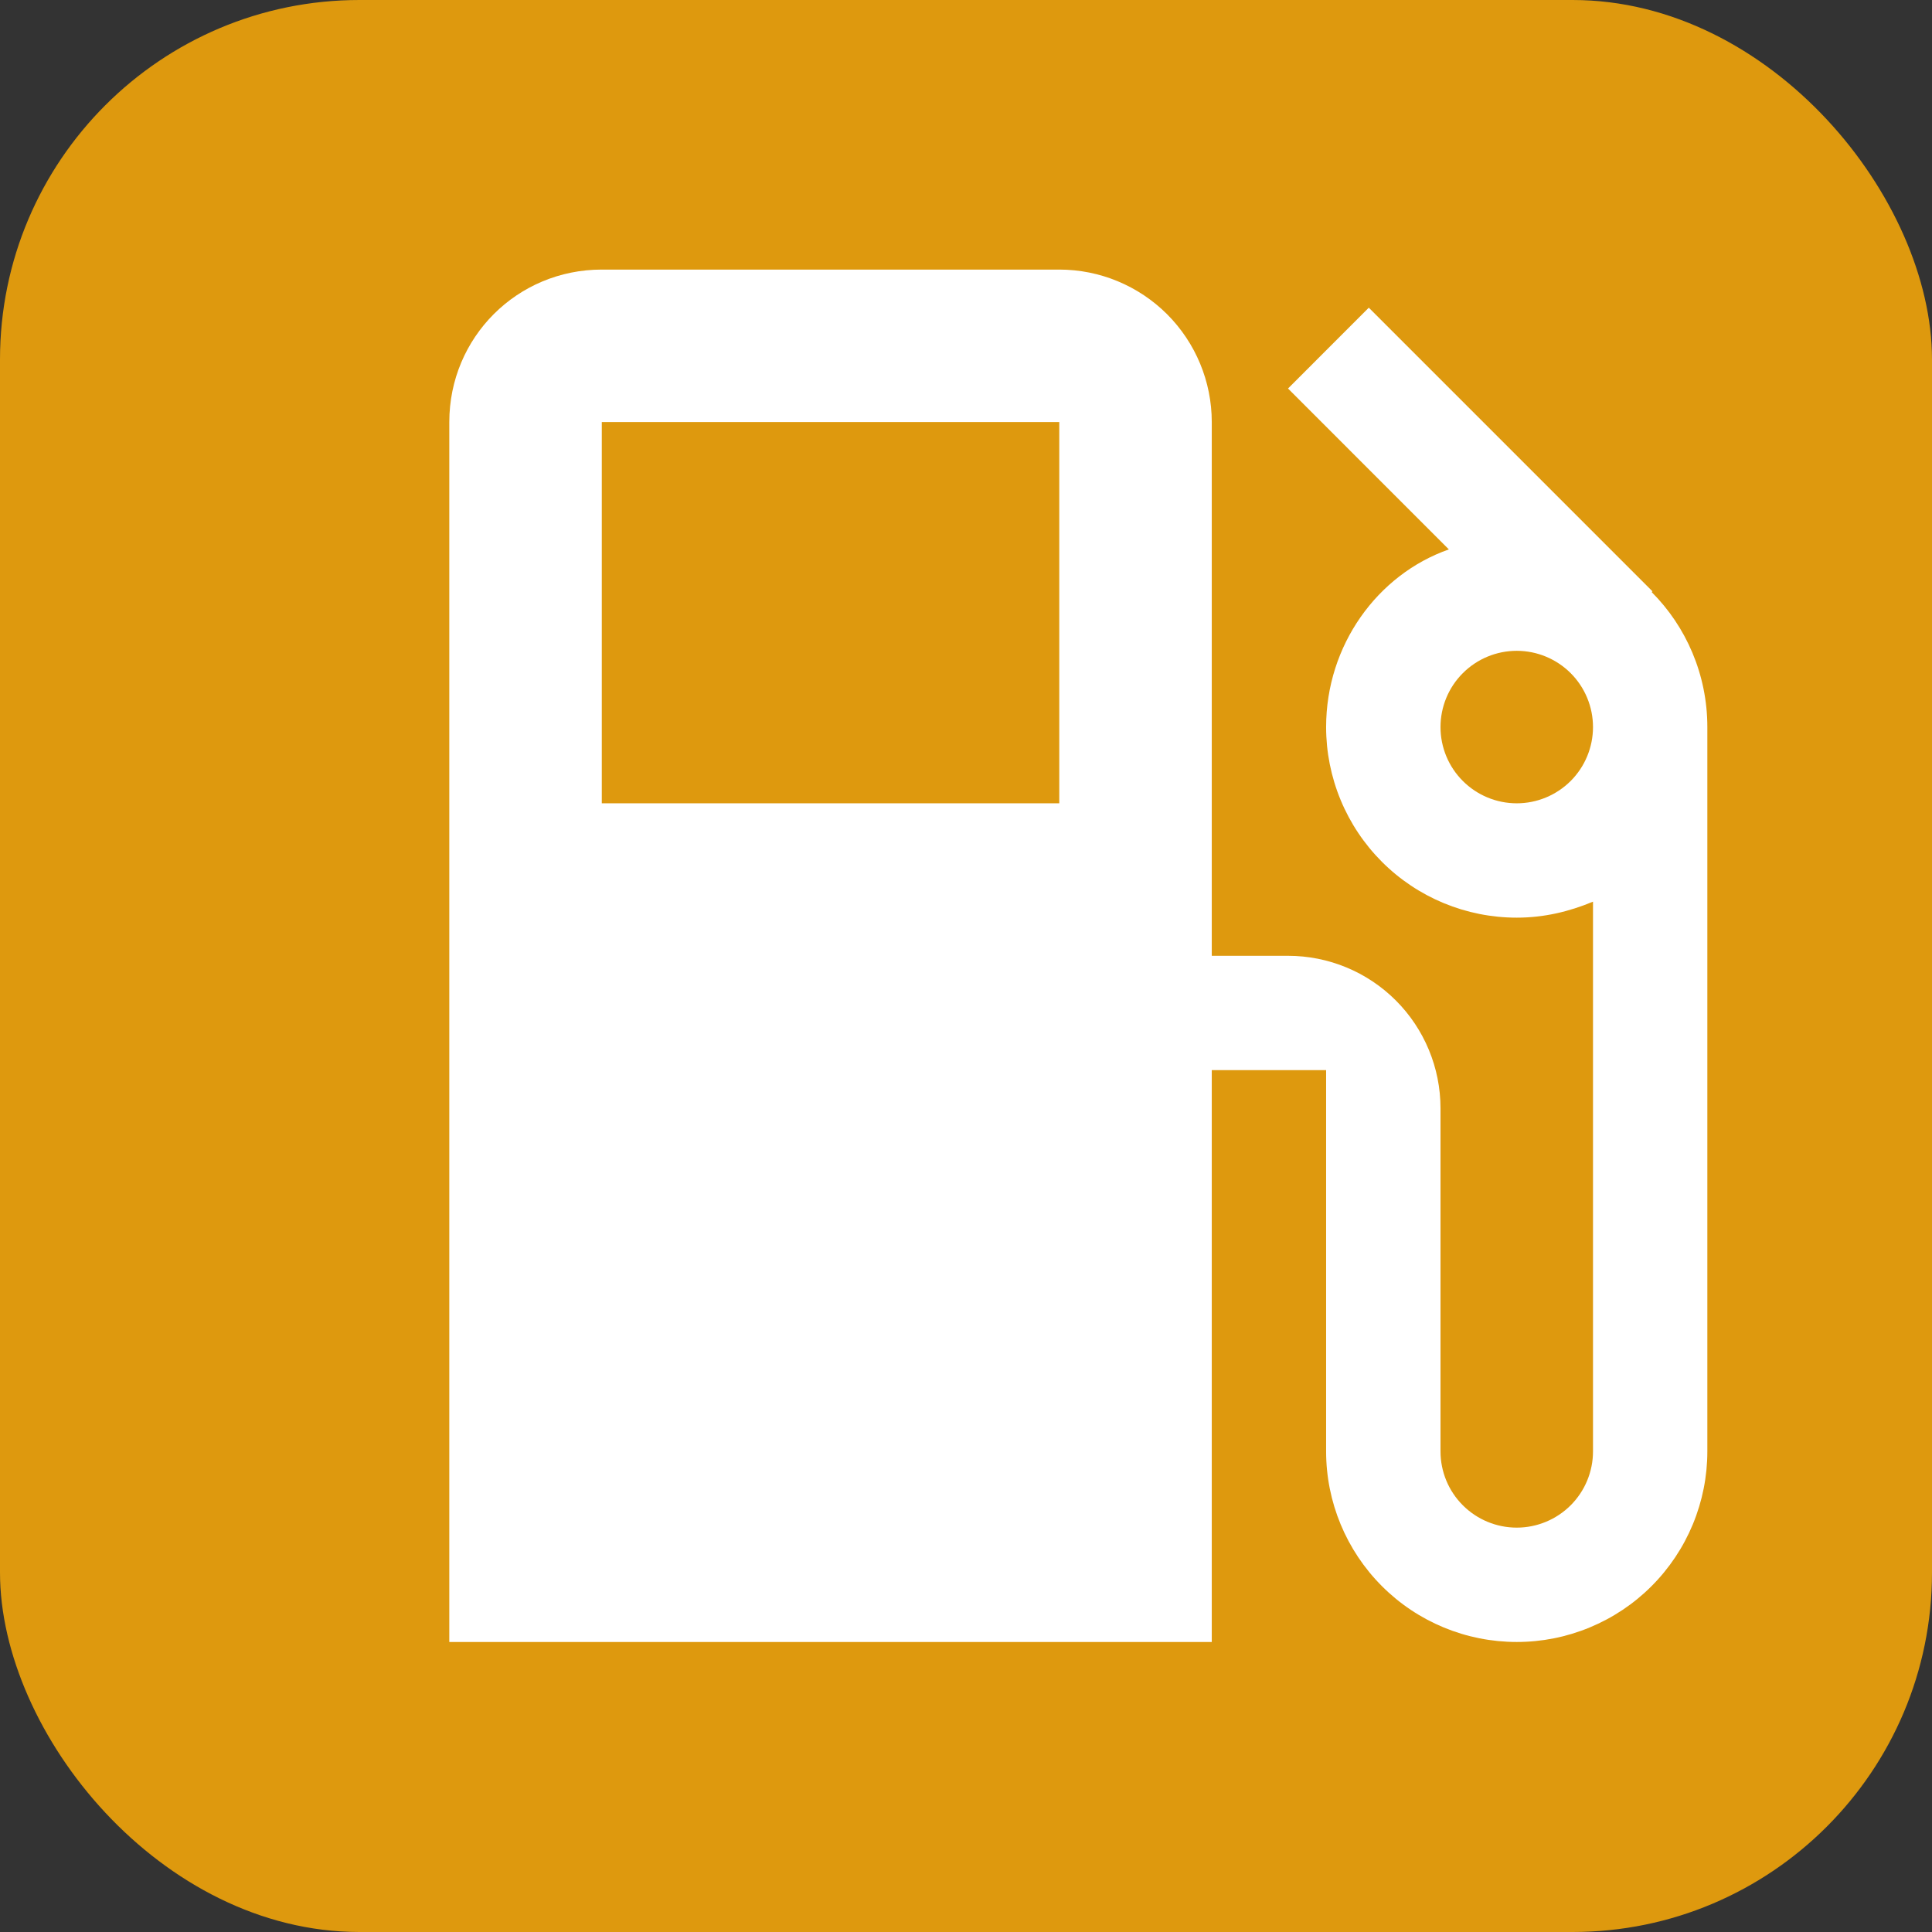
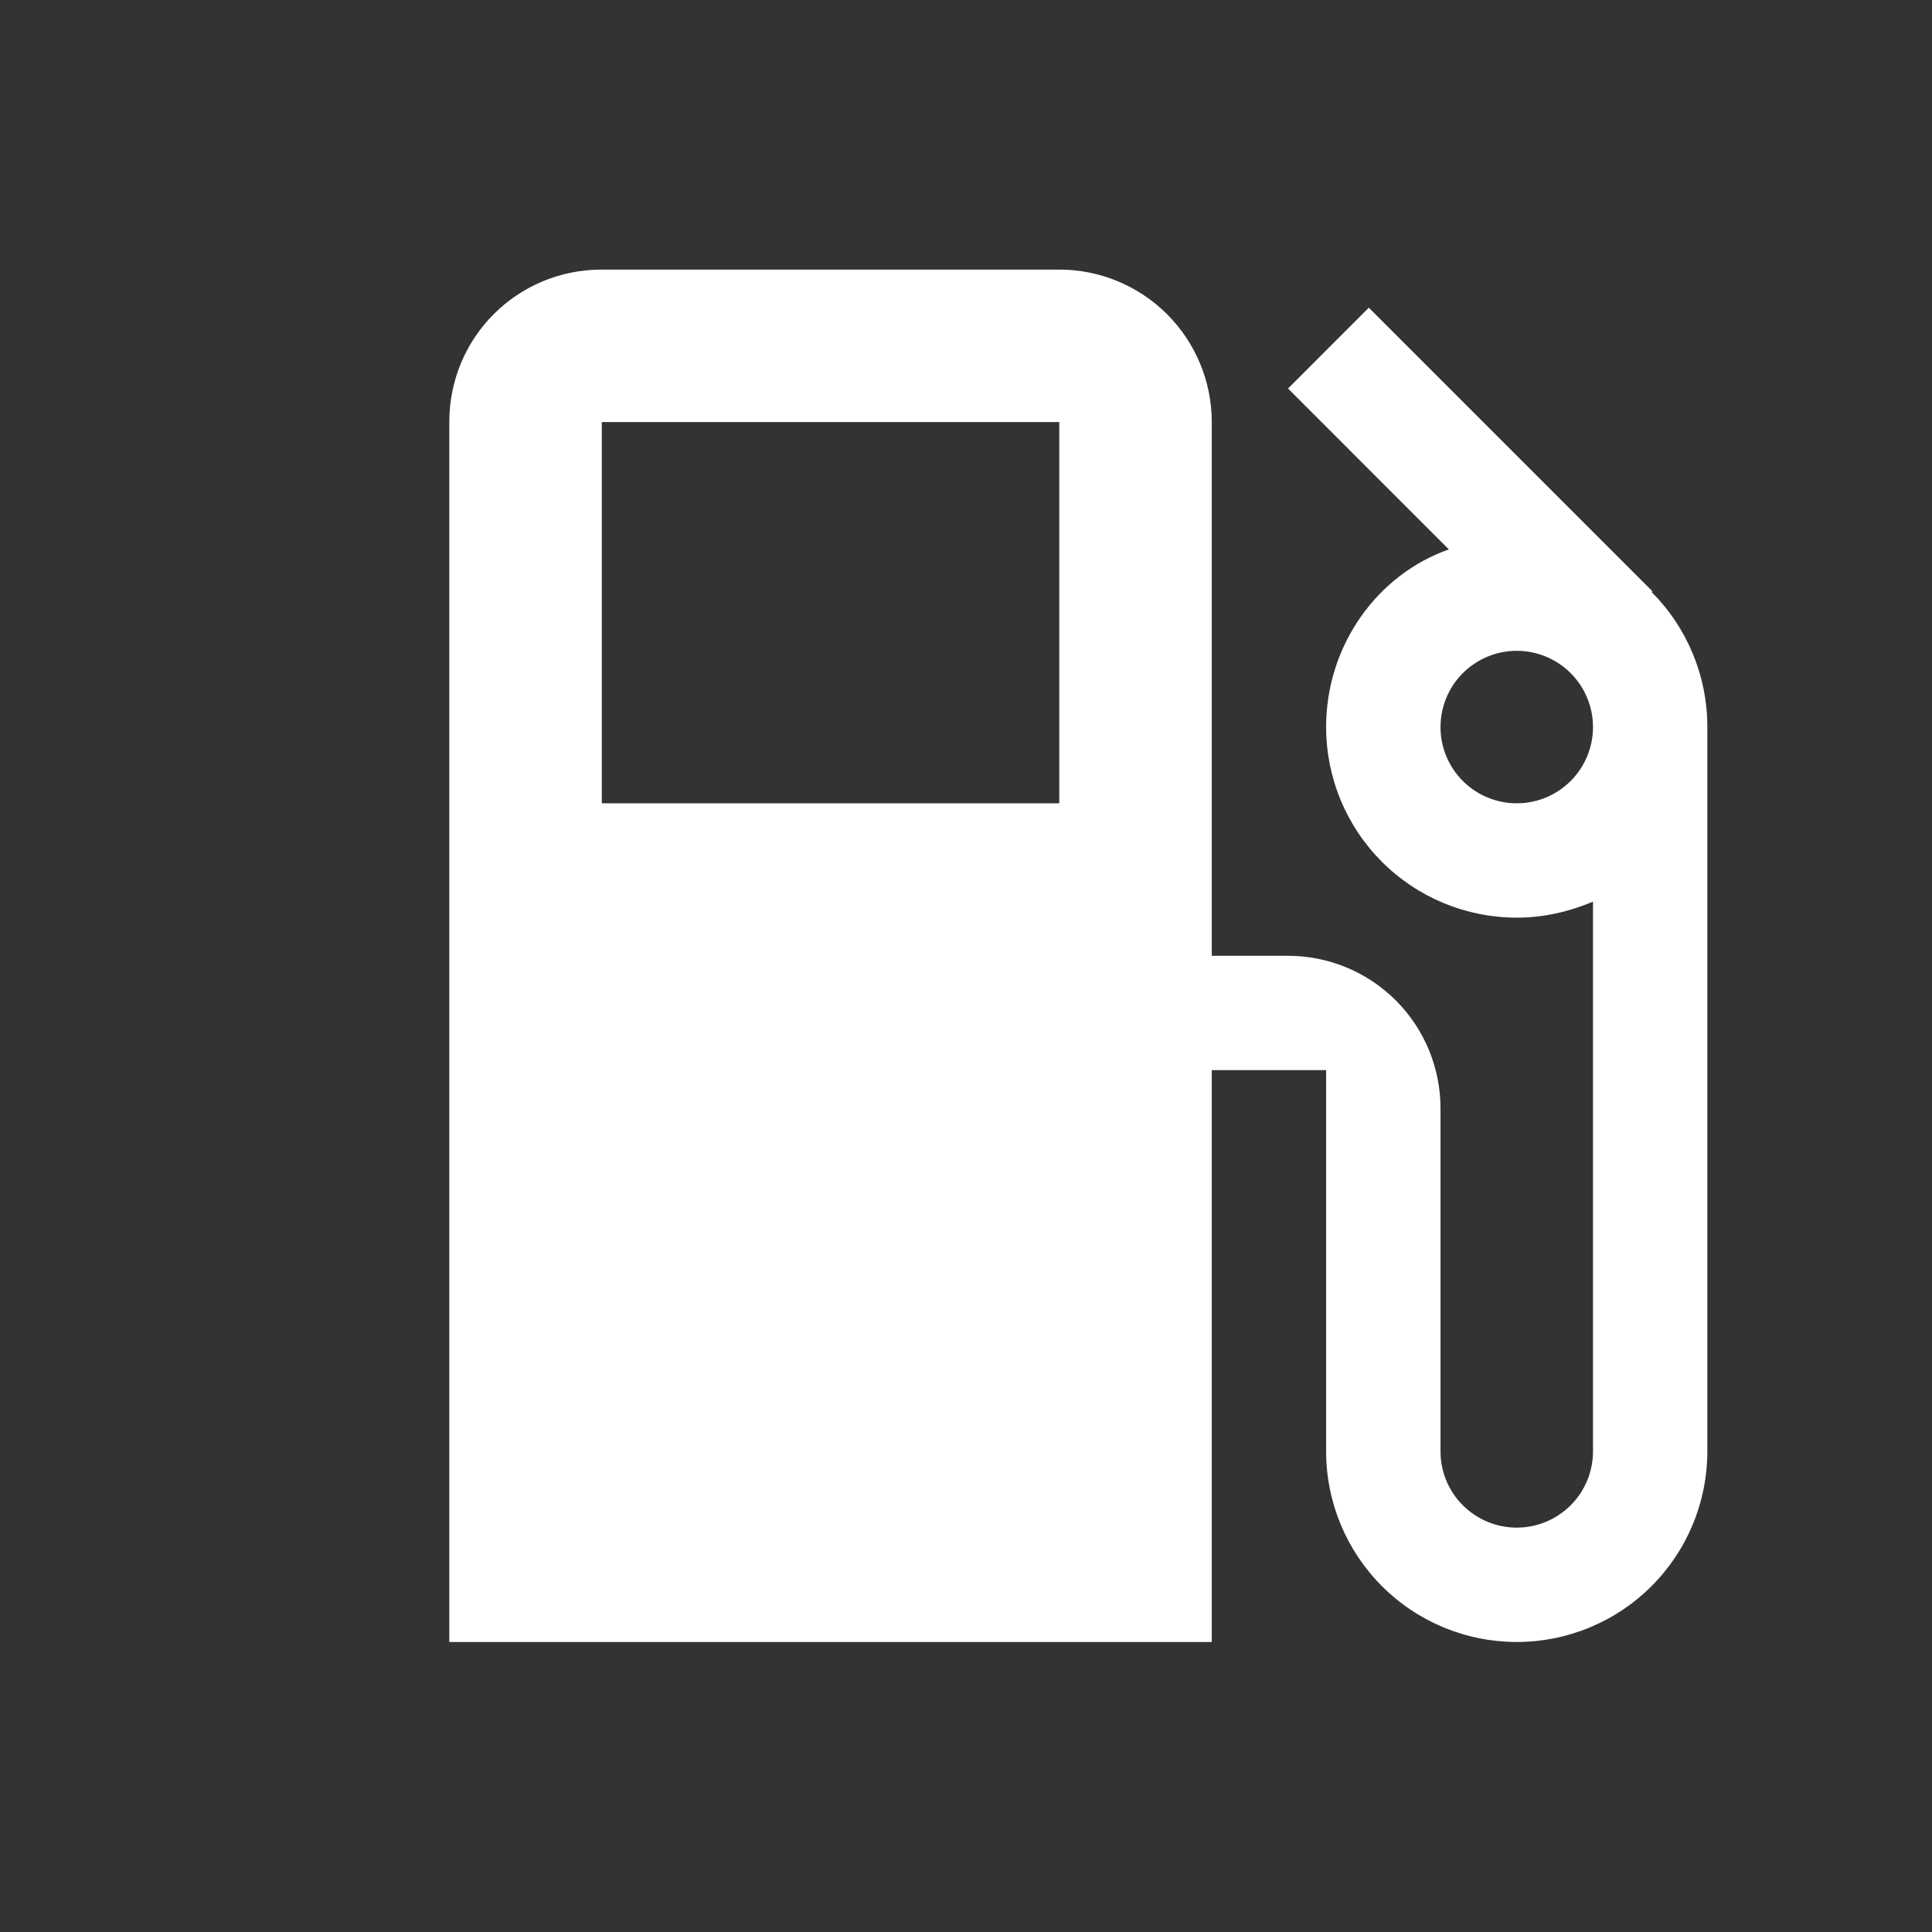
<svg xmlns="http://www.w3.org/2000/svg" width="43" height="43" viewBox="0 0 43 43" fill="none">
  <rect x="0" y="0" width="43" height="43" fill="#333333" stroke="none" />
-   <rect width="43" height="43" rx="8" fill="#DE990E" />
  <path d="M33.758 17.879C33.307 17.879 32.876 17.7 32.558 17.382C32.239 17.064 32.061 16.632 32.061 16.182C32.061 15.732 32.239 15.3 32.558 14.982C32.876 14.664 33.307 14.485 33.758 14.485C34.208 14.485 34.639 14.664 34.958 14.982C35.276 15.3 35.455 15.732 35.455 16.182C35.455 16.632 35.276 17.064 34.958 17.382C34.639 17.7 34.208 17.879 33.758 17.879ZM23.576 17.879H13.394V9.394H23.576M36.761 13.178L36.778 13.161L30.465 6.848L28.667 8.647L32.247 12.228C30.652 12.788 29.515 14.366 29.515 16.182C29.515 16.739 29.625 17.291 29.838 17.805C30.051 18.32 30.364 18.788 30.758 19.182C31.553 19.977 32.632 20.424 33.758 20.424C34.368 20.424 34.928 20.288 35.455 20.068V32.303C35.455 32.753 35.276 33.185 34.958 33.503C34.639 33.821 34.208 34 33.758 34C33.307 34 32.876 33.821 32.558 33.503C32.239 33.185 32.061 32.753 32.061 32.303V24.667C32.061 23.767 31.703 22.903 31.067 22.267C30.43 21.63 29.567 21.273 28.667 21.273H26.97V9.394C26.97 8.494 26.612 7.631 25.976 6.994C25.339 6.358 24.476 6 23.576 6H13.394C11.51 6 10 7.51 10 9.394V36.545H26.97V23.818H29.515V32.303C29.515 33.428 29.962 34.507 30.758 35.303C31.553 36.099 32.632 36.545 33.758 36.545C34.315 36.545 34.866 36.436 35.381 36.222C35.896 36.009 36.364 35.697 36.757 35.303C37.151 34.909 37.464 34.441 37.677 33.926C37.89 33.412 38 32.86 38 32.303V16.182C38 15.011 37.525 13.942 36.761 13.178Z" fill="white" />
</svg>